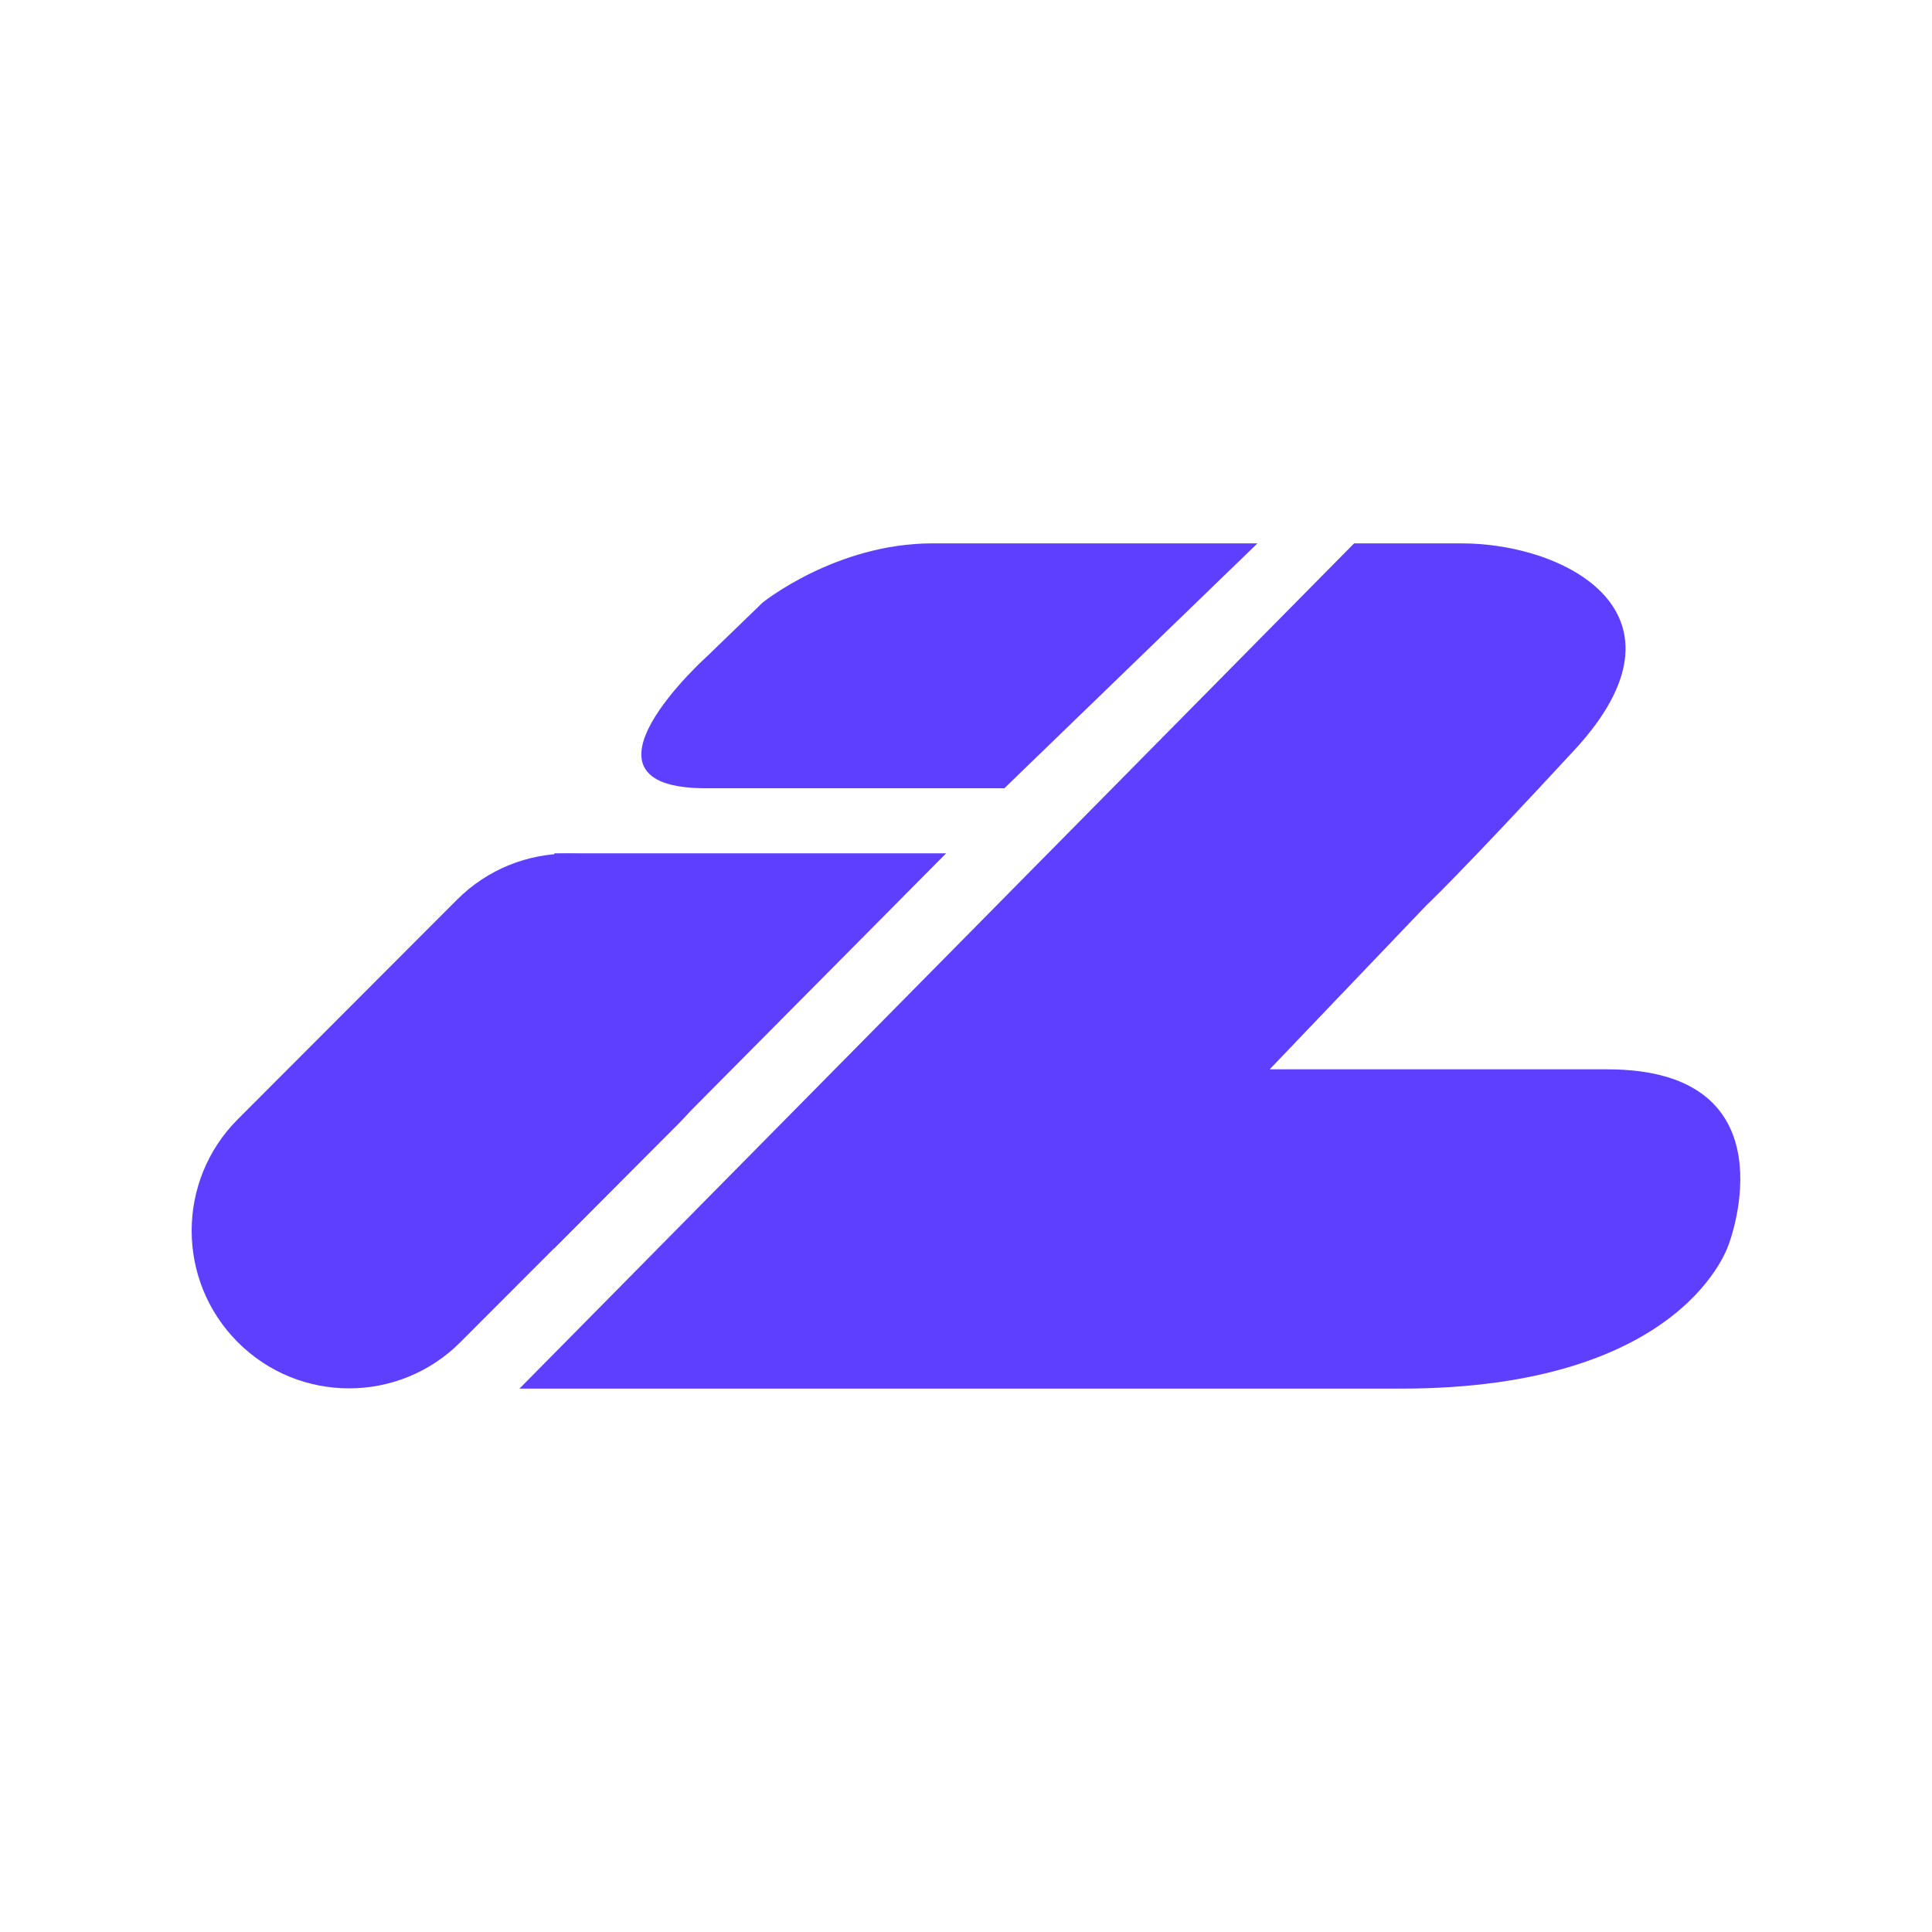
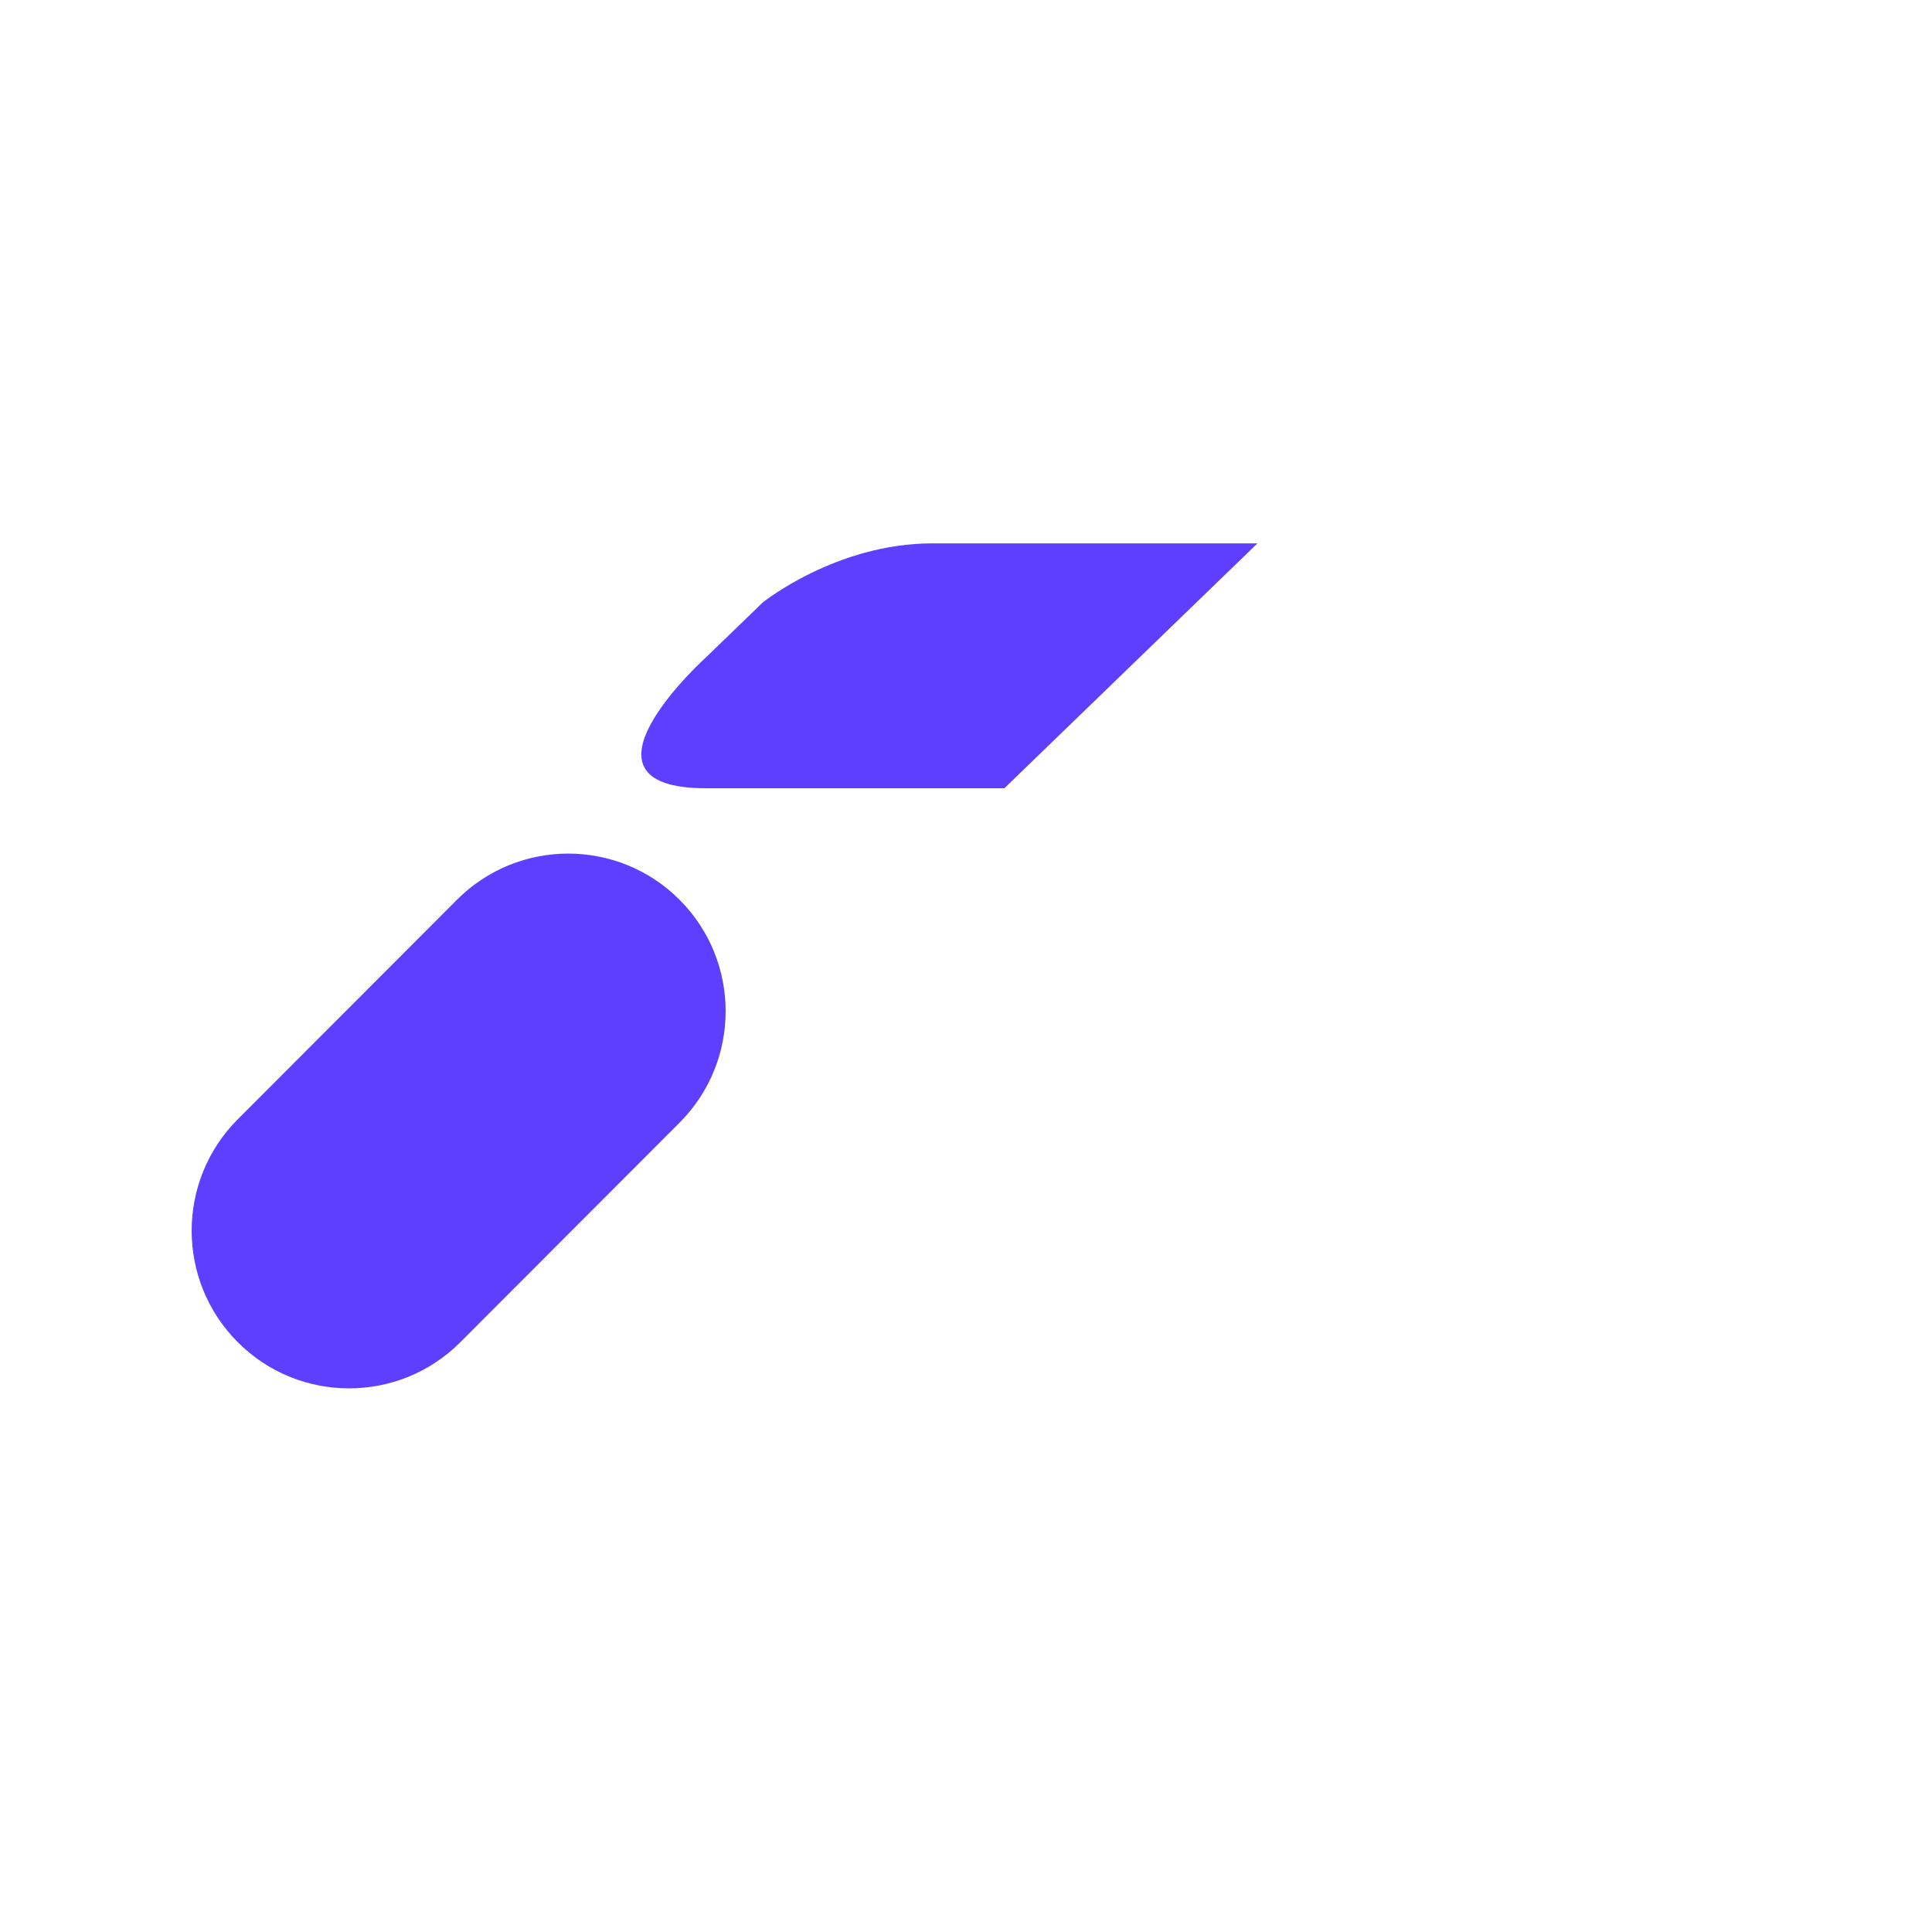
<svg xmlns="http://www.w3.org/2000/svg" width="48" height="48" viewBox="0 0 48 48" fill="none">
  <rect width="48" height="48" rx="6" fill="none" />
  <path d="M11.353 22.354C12.88 20.825 15.356 20.825 16.883 22.354C18.41 23.884 18.41 26.363 16.883 27.893L11.438 33.346C9.911 34.876 7.434 34.876 5.907 33.346C4.38 31.817 4.38 29.337 5.907 27.808L11.353 22.354Z" fill="#5F3FFF" />
-   <path d="M13.753 31.032H13.771V21.2H23.507L13.753 31.032Z" fill="#5F3FFF" />
  <path d="M24.953 19.584H21.341C21.341 19.584 20.347 19.584 17.538 19.584C13.907 19.584 17.576 16.297 17.576 16.297L18.949 14.969C18.949 14.969 20.77 13.5 23.163 13.5C25.555 13.5 24.804 13.5 24.804 13.5H31.241L24.953 19.584Z" fill="#5F3FFF" />
-   <path d="M33.642 13.5C33.642 13.5 34.632 13.5 36.321 13.5C38.884 13.5 42.262 15.231 39.117 18.633C36.205 21.783 35.447 22.483 35.447 22.483L31.545 26.567H37.894C37.894 26.567 36.904 26.567 39.932 26.567C44.592 26.567 42.961 30.883 42.961 30.883C42.961 30.883 41.913 34.5 34.807 34.5C27.701 34.5 29.564 34.5 29.564 34.5H12.906L33.642 13.5Z" fill="#5F3FFF" />
</svg>